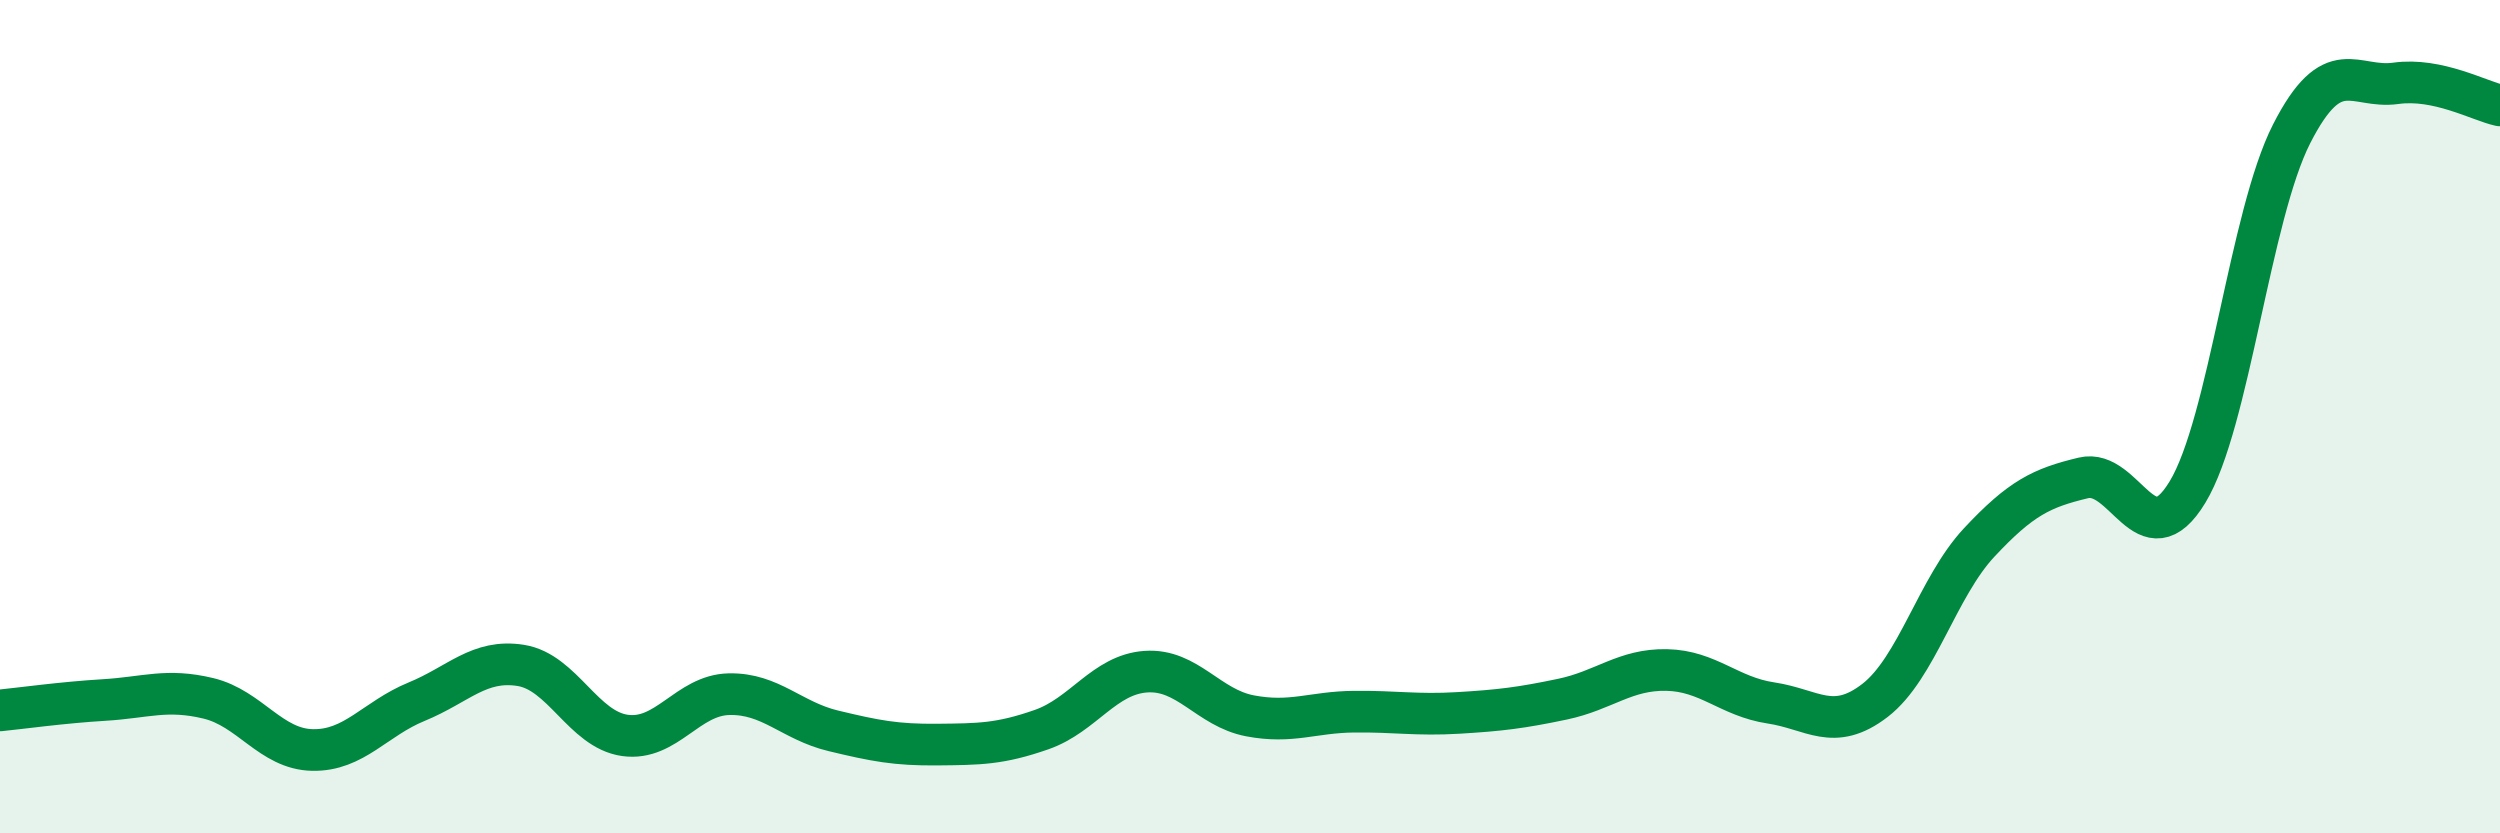
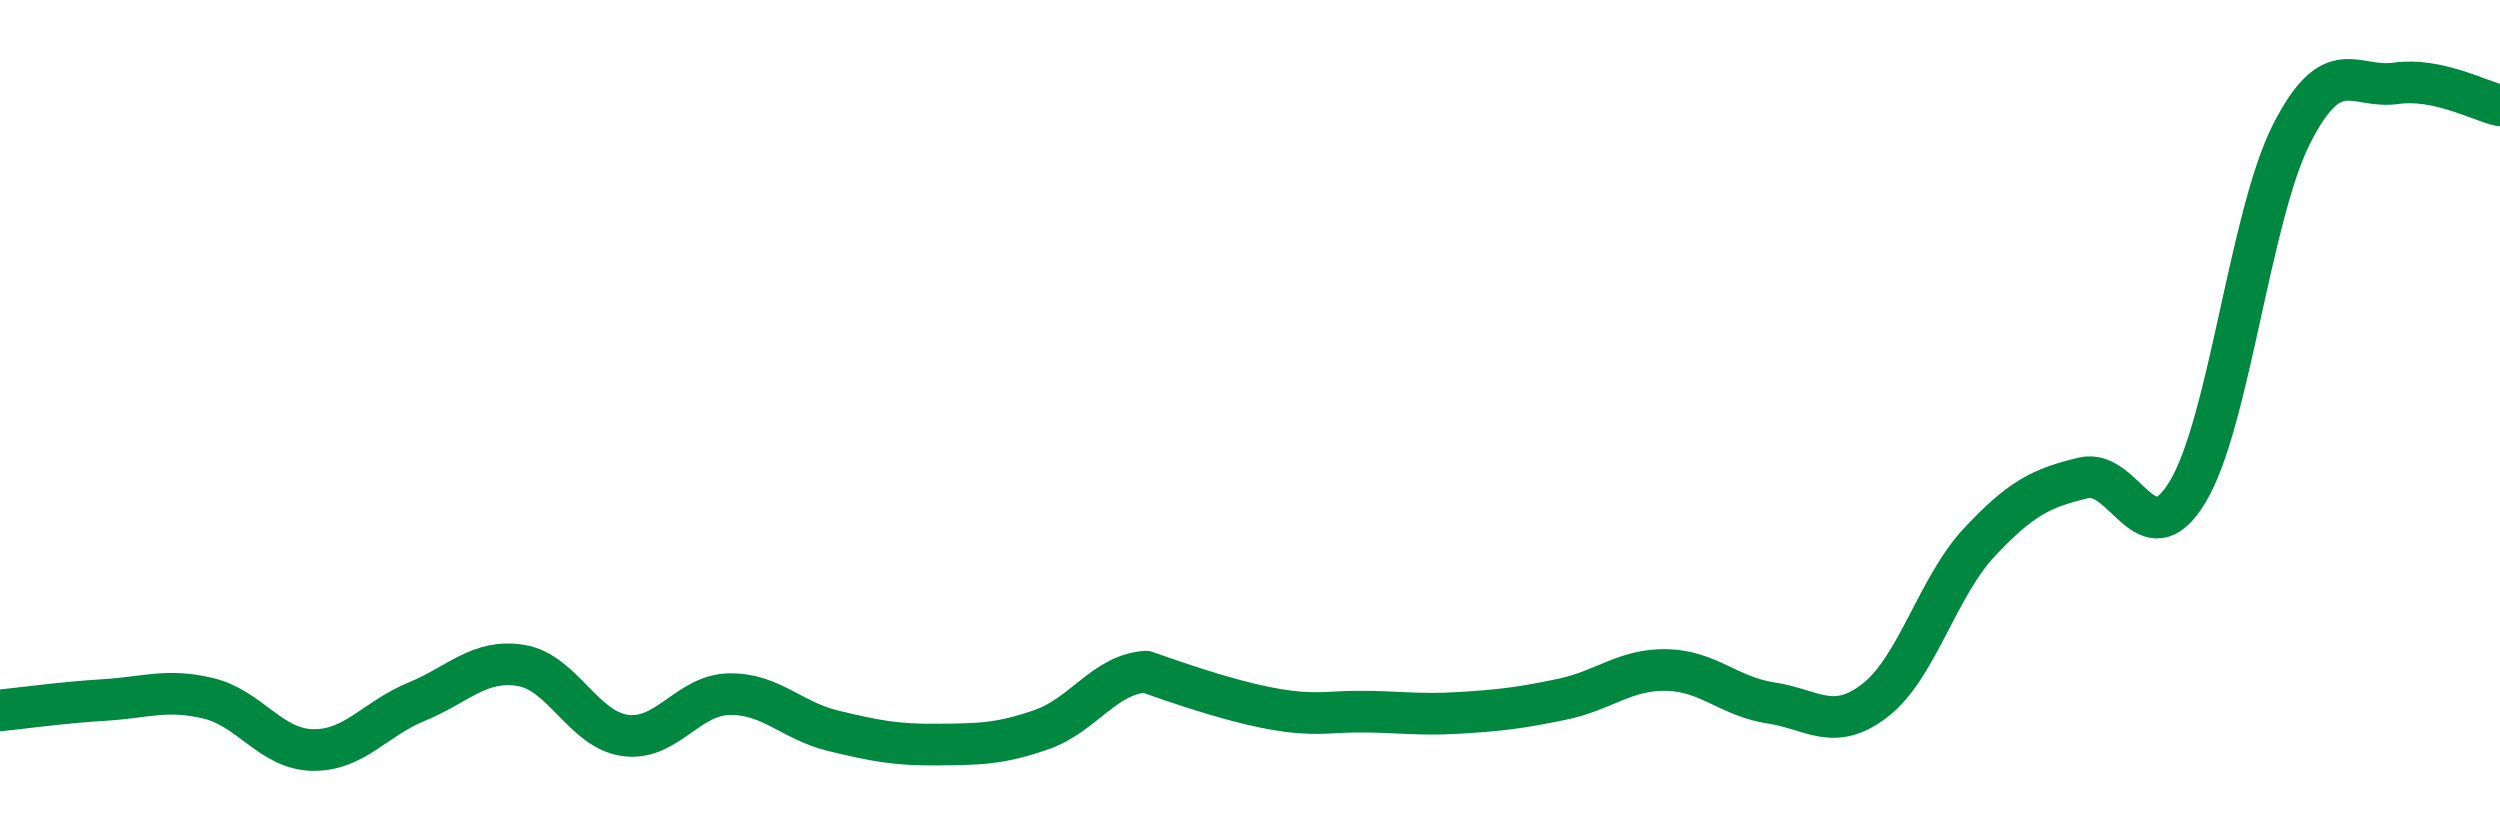
<svg xmlns="http://www.w3.org/2000/svg" width="60" height="20" viewBox="0 0 60 20">
-   <path d="M 0,17.05 C 0.5,17 1.5,16.86 2.5,16.8 C 3.5,16.74 4,16.52 5,16.76 C 6,17 6.5,17.98 7.5,18 C 8.5,18.02 9,17.25 10,16.84 C 11,16.43 11.5,15.81 12.5,15.97 C 13.5,16.13 14,17.51 15,17.65 C 16,17.79 16.5,16.68 17.5,16.66 C 18.5,16.64 19,17.3 20,17.54 C 21,17.78 21.5,17.88 22.5,17.87 C 23.5,17.86 24,17.86 25,17.51 C 26,17.16 26.5,16.19 27.5,16.12 C 28.5,16.05 29,16.99 30,17.18 C 31,17.37 31.5,17.09 32.5,17.08 C 33.5,17.07 34,17.17 35,17.11 C 36,17.05 36.5,16.99 37.5,16.78 C 38.5,16.57 39,16.06 40,16.08 C 41,16.1 41.5,16.72 42.5,16.87 C 43.5,17.02 44,17.58 45,16.81 C 46,16.04 46.5,14.09 47.5,13.02 C 48.5,11.95 49,11.71 50,11.47 C 51,11.23 51.5,13.46 52.5,11.81 C 53.5,10.16 54,5.17 55,3.21 C 56,1.25 56.5,2.14 57.5,2 C 58.5,1.86 59.5,2.42 60,2.53L60 20L0 20Z" fill="#008740" opacity="0.1" stroke-linecap="round" stroke-linejoin="round" />
-   <path d="M 0,17.05 C 0.5,17 1.5,16.86 2.5,16.8 C 3.5,16.74 4,16.52 5,16.76 C 6,17 6.5,17.98 7.5,18 C 8.5,18.02 9,17.25 10,16.84 C 11,16.43 11.5,15.81 12.5,15.97 C 13.5,16.13 14,17.51 15,17.65 C 16,17.79 16.5,16.68 17.5,16.66 C 18.5,16.64 19,17.3 20,17.54 C 21,17.78 21.5,17.88 22.5,17.87 C 23.5,17.86 24,17.86 25,17.51 C 26,17.16 26.5,16.19 27.5,16.12 C 28.5,16.05 29,16.99 30,17.18 C 31,17.37 31.5,17.09 32.5,17.08 C 33.5,17.07 34,17.17 35,17.11 C 36,17.05 36.5,16.99 37.5,16.78 C 38.5,16.57 39,16.06 40,16.08 C 41,16.1 41.5,16.72 42.5,16.87 C 43.5,17.02 44,17.58 45,16.81 C 46,16.04 46.5,14.09 47.5,13.02 C 48.5,11.95 49,11.71 50,11.47 C 51,11.23 51.5,13.46 52.5,11.81 C 53.5,10.16 54,5.17 55,3.21 C 56,1.25 56.5,2.14 57.5,2 C 58.5,1.86 59.5,2.42 60,2.53" stroke="#008740" stroke-width="1" fill="none" stroke-linecap="round" stroke-linejoin="round" />
+   <path d="M 0,17.05 C 0.5,17 1.5,16.86 2.5,16.8 C 3.5,16.74 4,16.52 5,16.76 C 6,17 6.5,17.98 7.5,18 C 8.5,18.02 9,17.25 10,16.84 C 11,16.43 11.5,15.81 12.5,15.97 C 13.5,16.13 14,17.51 15,17.65 C 16,17.79 16.5,16.68 17.5,16.66 C 18.5,16.64 19,17.3 20,17.54 C 21,17.78 21.5,17.88 22.5,17.87 C 23.5,17.86 24,17.86 25,17.51 C 26,17.16 26.5,16.19 27.5,16.12 C 31,17.37 31.5,17.09 32.5,17.08 C 33.5,17.07 34,17.17 35,17.11 C 36,17.05 36.5,16.99 37.5,16.78 C 38.5,16.57 39,16.06 40,16.08 C 41,16.1 41.5,16.72 42.5,16.87 C 43.5,17.02 44,17.58 45,16.81 C 46,16.04 46.5,14.09 47.5,13.02 C 48.5,11.95 49,11.71 50,11.47 C 51,11.23 51.5,13.46 52.5,11.81 C 53.5,10.16 54,5.17 55,3.21 C 56,1.25 56.5,2.14 57.5,2 C 58.5,1.86 59.5,2.42 60,2.53" stroke="#008740" stroke-width="1" fill="none" stroke-linecap="round" stroke-linejoin="round" />
</svg>